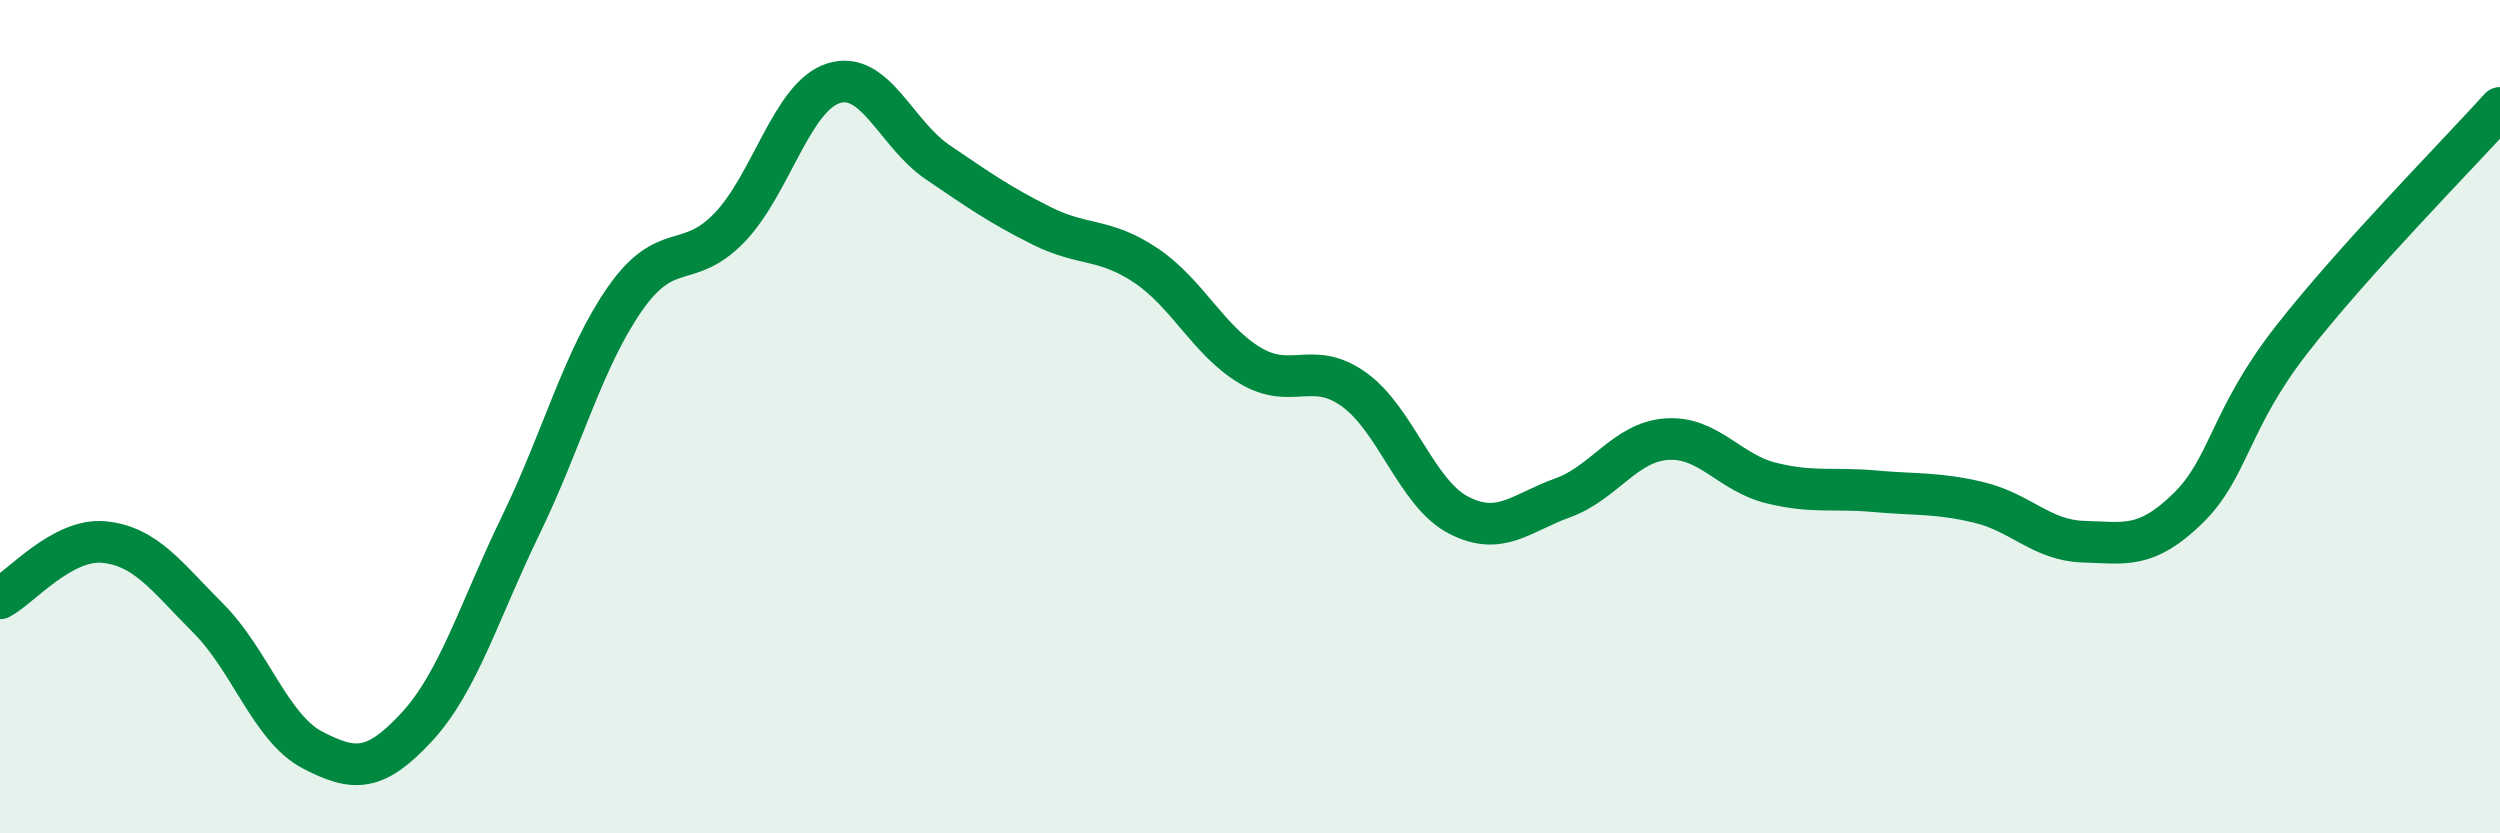
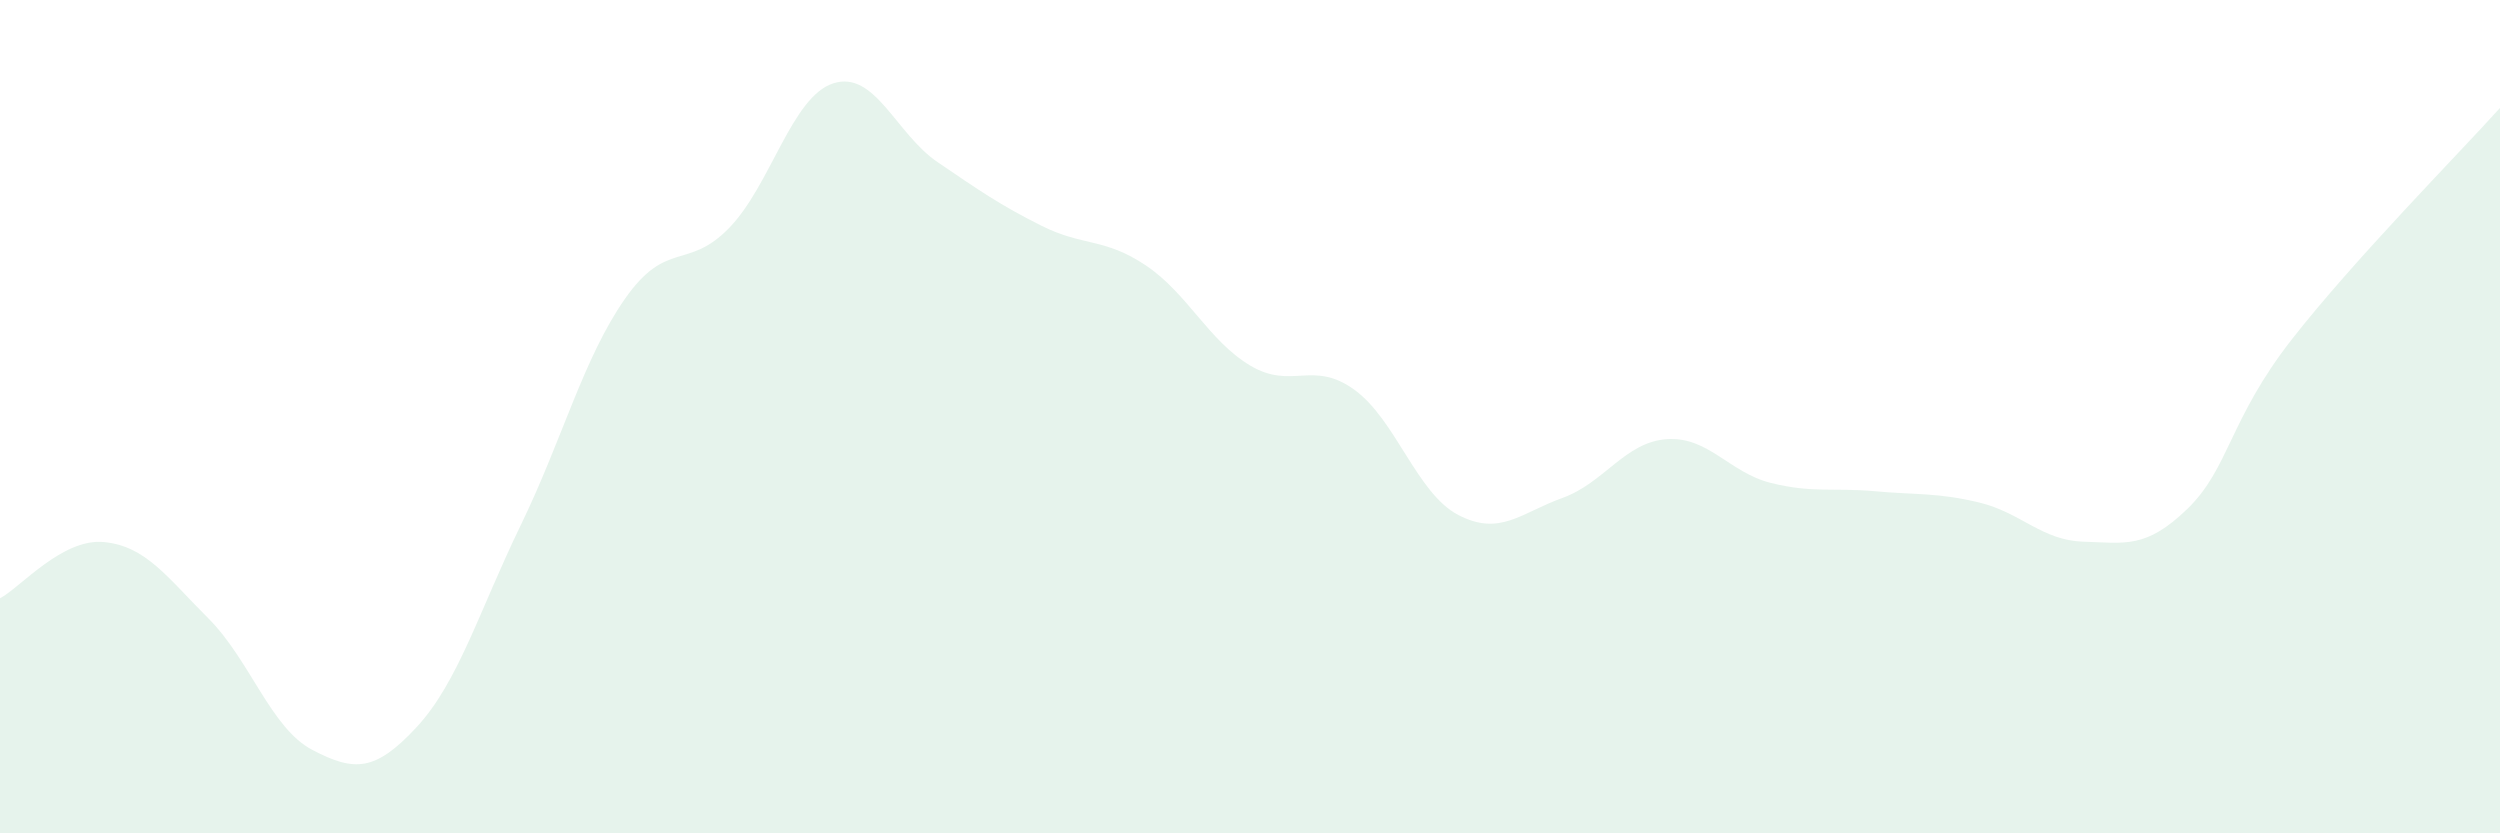
<svg xmlns="http://www.w3.org/2000/svg" width="60" height="20" viewBox="0 0 60 20">
  <path d="M 0,14.36 C 0.5,14.09 1.5,12.91 2.5,13.01 C 3.5,13.11 4,13.84 5,14.84 C 6,15.84 6.5,17.48 7.5,18 C 8.5,18.52 9,18.53 10,17.45 C 11,16.37 11.5,14.66 12.5,12.6 C 13.5,10.54 14,8.6 15,7.17 C 16,5.74 16.5,6.5 17.5,5.47 C 18.5,4.44 19,2.32 20,2 C 21,1.68 21.5,3.21 22.5,3.89 C 23.5,4.57 24,4.92 25,5.42 C 26,5.92 26.5,5.7 27.5,6.37 C 28.5,7.04 29,8.17 30,8.77 C 31,9.37 31.5,8.63 32.5,9.35 C 33.5,10.07 34,11.84 35,12.36 C 36,12.88 36.5,12.31 37.5,11.95 C 38.5,11.59 39,10.61 40,10.54 C 41,10.47 41.5,11.34 42.5,11.59 C 43.5,11.84 44,11.7 45,11.79 C 46,11.88 46.5,11.82 47.5,12.06 C 48.5,12.3 49,12.97 50,13 C 51,13.03 51.5,13.18 52.5,12.21 C 53.5,11.24 53.5,10.07 55,8.15 C 56.5,6.23 59,3.7 60,2.59L60 20L0 20Z" fill="#008740" opacity="0.1" stroke-linecap="round" stroke-linejoin="round" />
-   <path d="M 0,14.36 C 0.5,14.09 1.5,12.91 2.5,13.01 C 3.5,13.11 4,13.84 5,14.84 C 6,15.84 6.5,17.48 7.5,18 C 8.5,18.52 9,18.53 10,17.45 C 11,16.37 11.5,14.66 12.5,12.6 C 13.5,10.54 14,8.6 15,7.17 C 16,5.74 16.5,6.5 17.5,5.47 C 18.5,4.44 19,2.32 20,2 C 21,1.68 21.5,3.21 22.5,3.89 C 23.5,4.57 24,4.92 25,5.42 C 26,5.92 26.5,5.7 27.5,6.37 C 28.5,7.04 29,8.17 30,8.77 C 31,9.37 31.5,8.63 32.5,9.35 C 33.5,10.07 34,11.84 35,12.36 C 36,12.88 36.5,12.31 37.5,11.95 C 38.5,11.59 39,10.61 40,10.54 C 41,10.47 41.5,11.34 42.5,11.59 C 43.5,11.84 44,11.7 45,11.79 C 46,11.88 46.5,11.82 47.5,12.06 C 48.5,12.3 49,12.97 50,13 C 51,13.03 51.5,13.18 52.5,12.21 C 53.5,11.24 53.5,10.07 55,8.15 C 56.5,6.23 59,3.7 60,2.59" stroke="#008740" stroke-width="1" fill="none" stroke-linecap="round" stroke-linejoin="round" />
</svg>